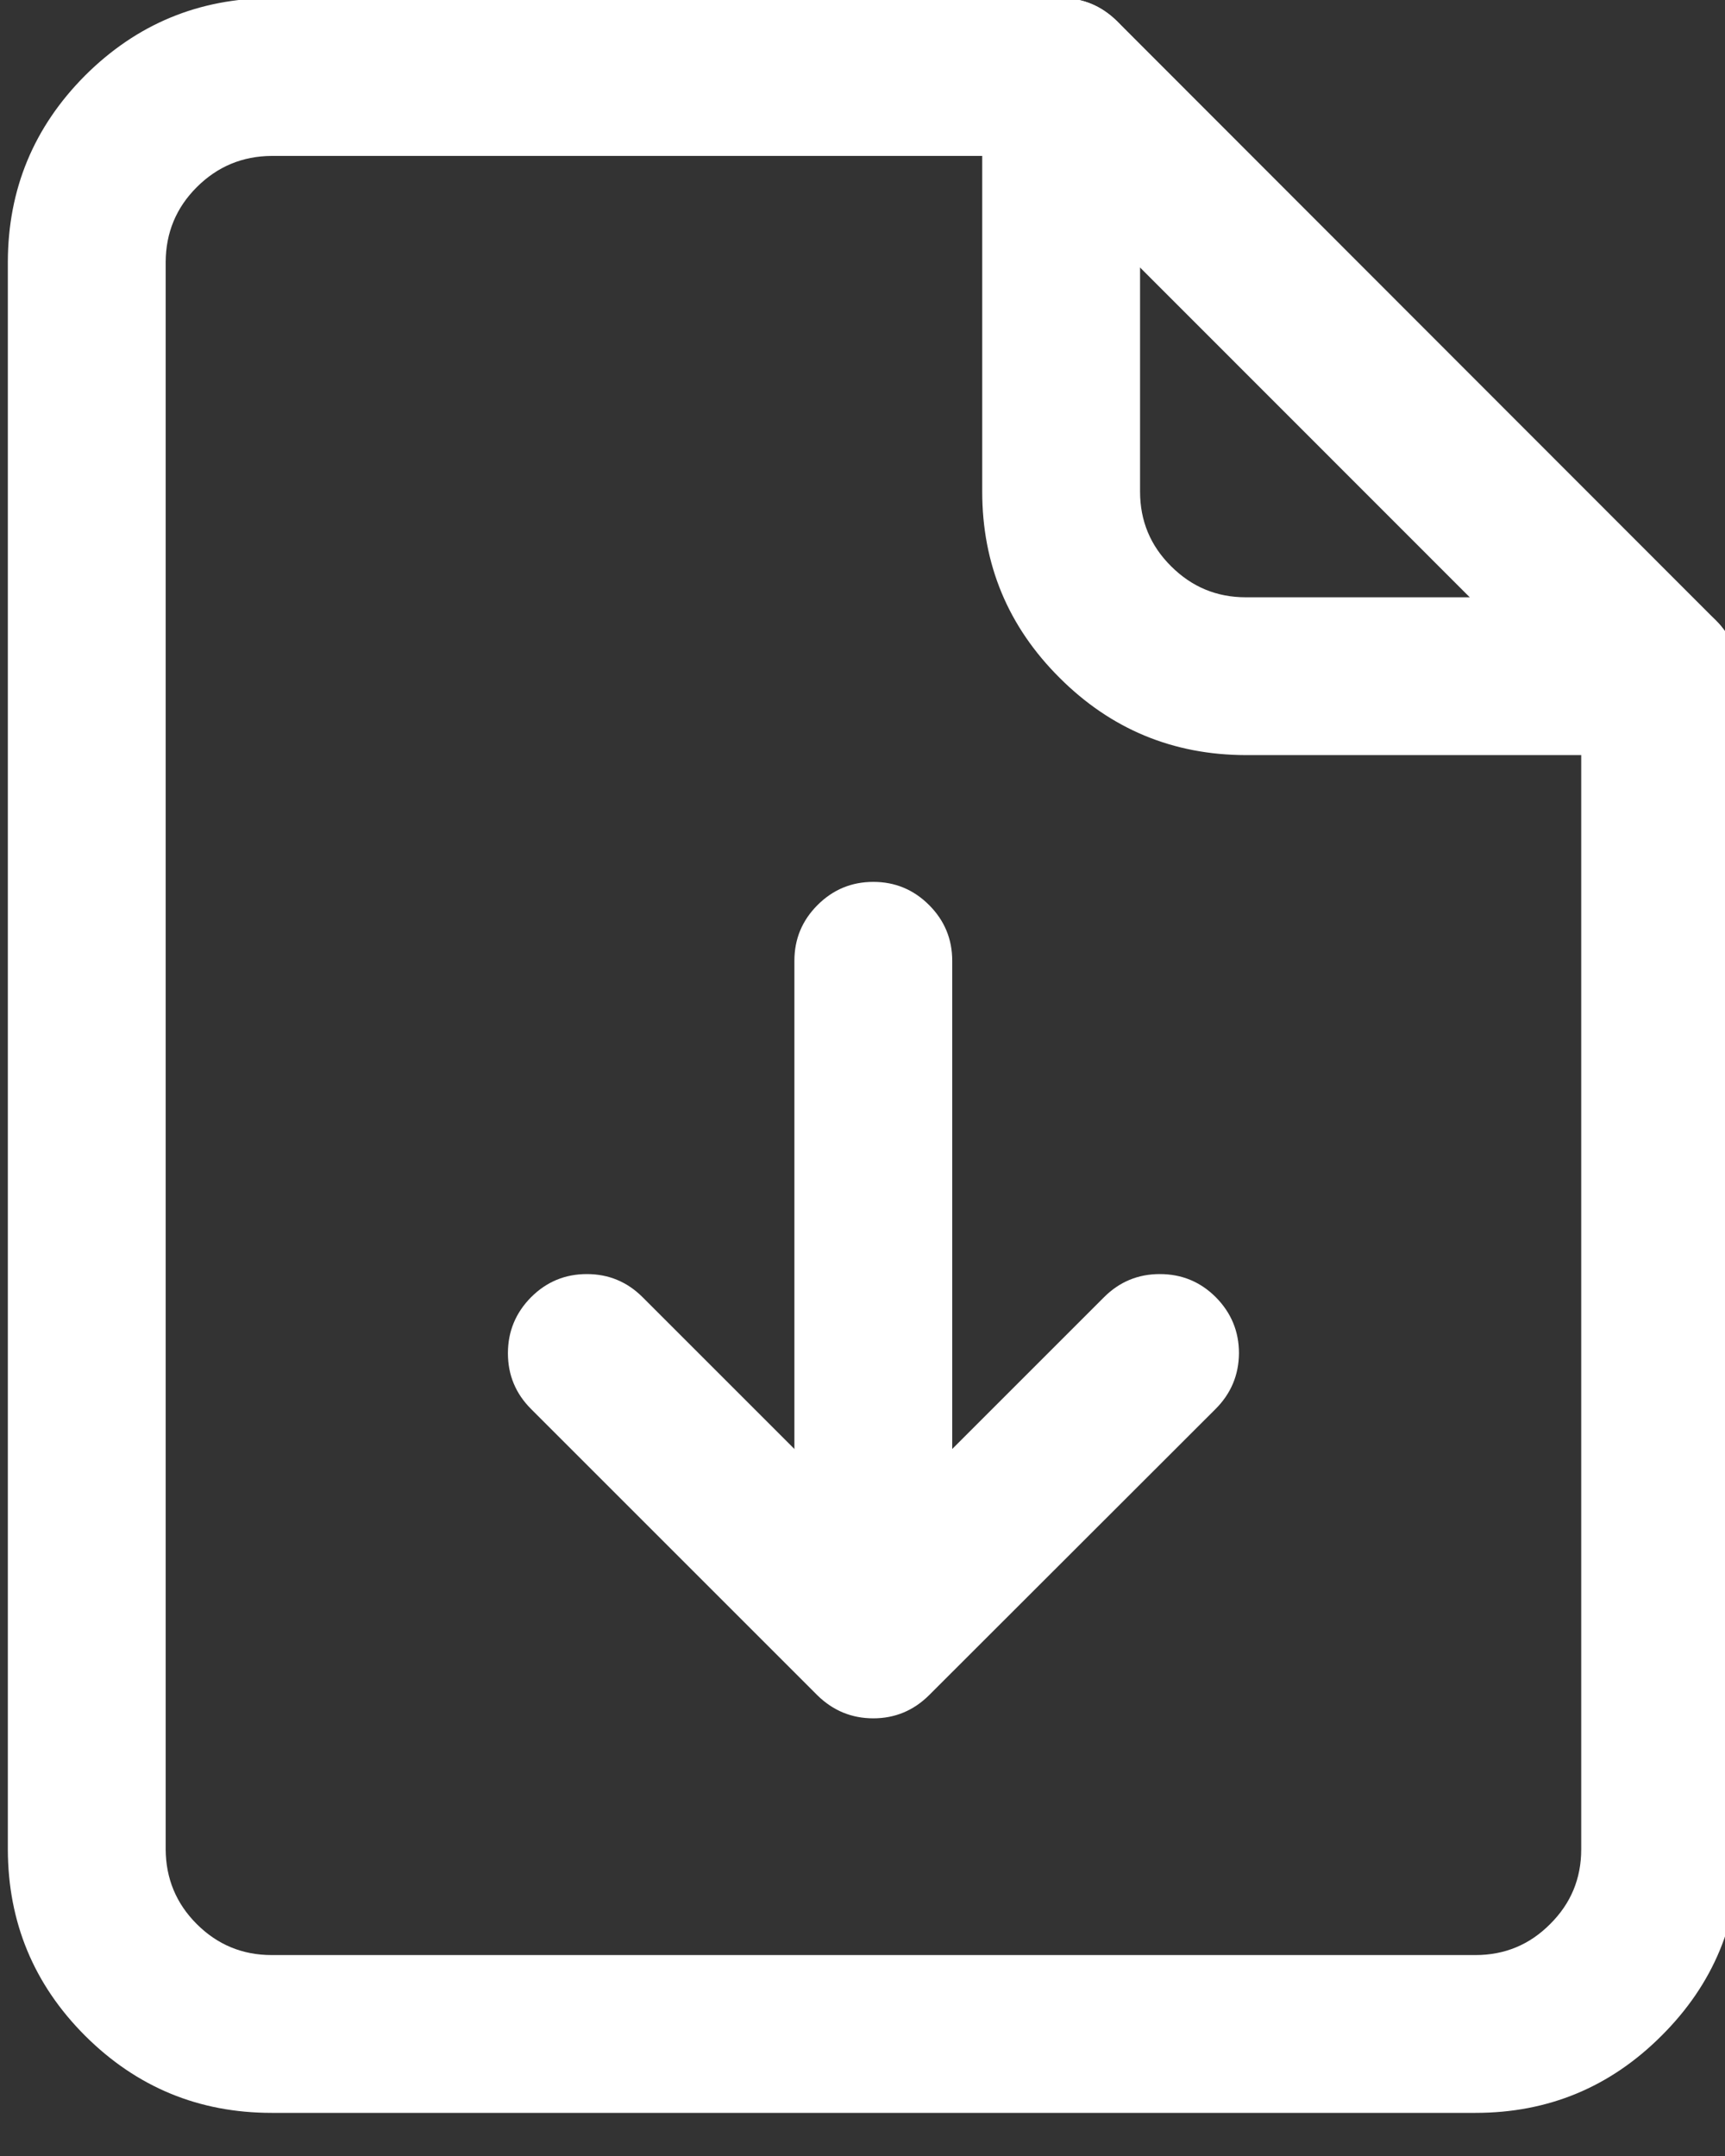
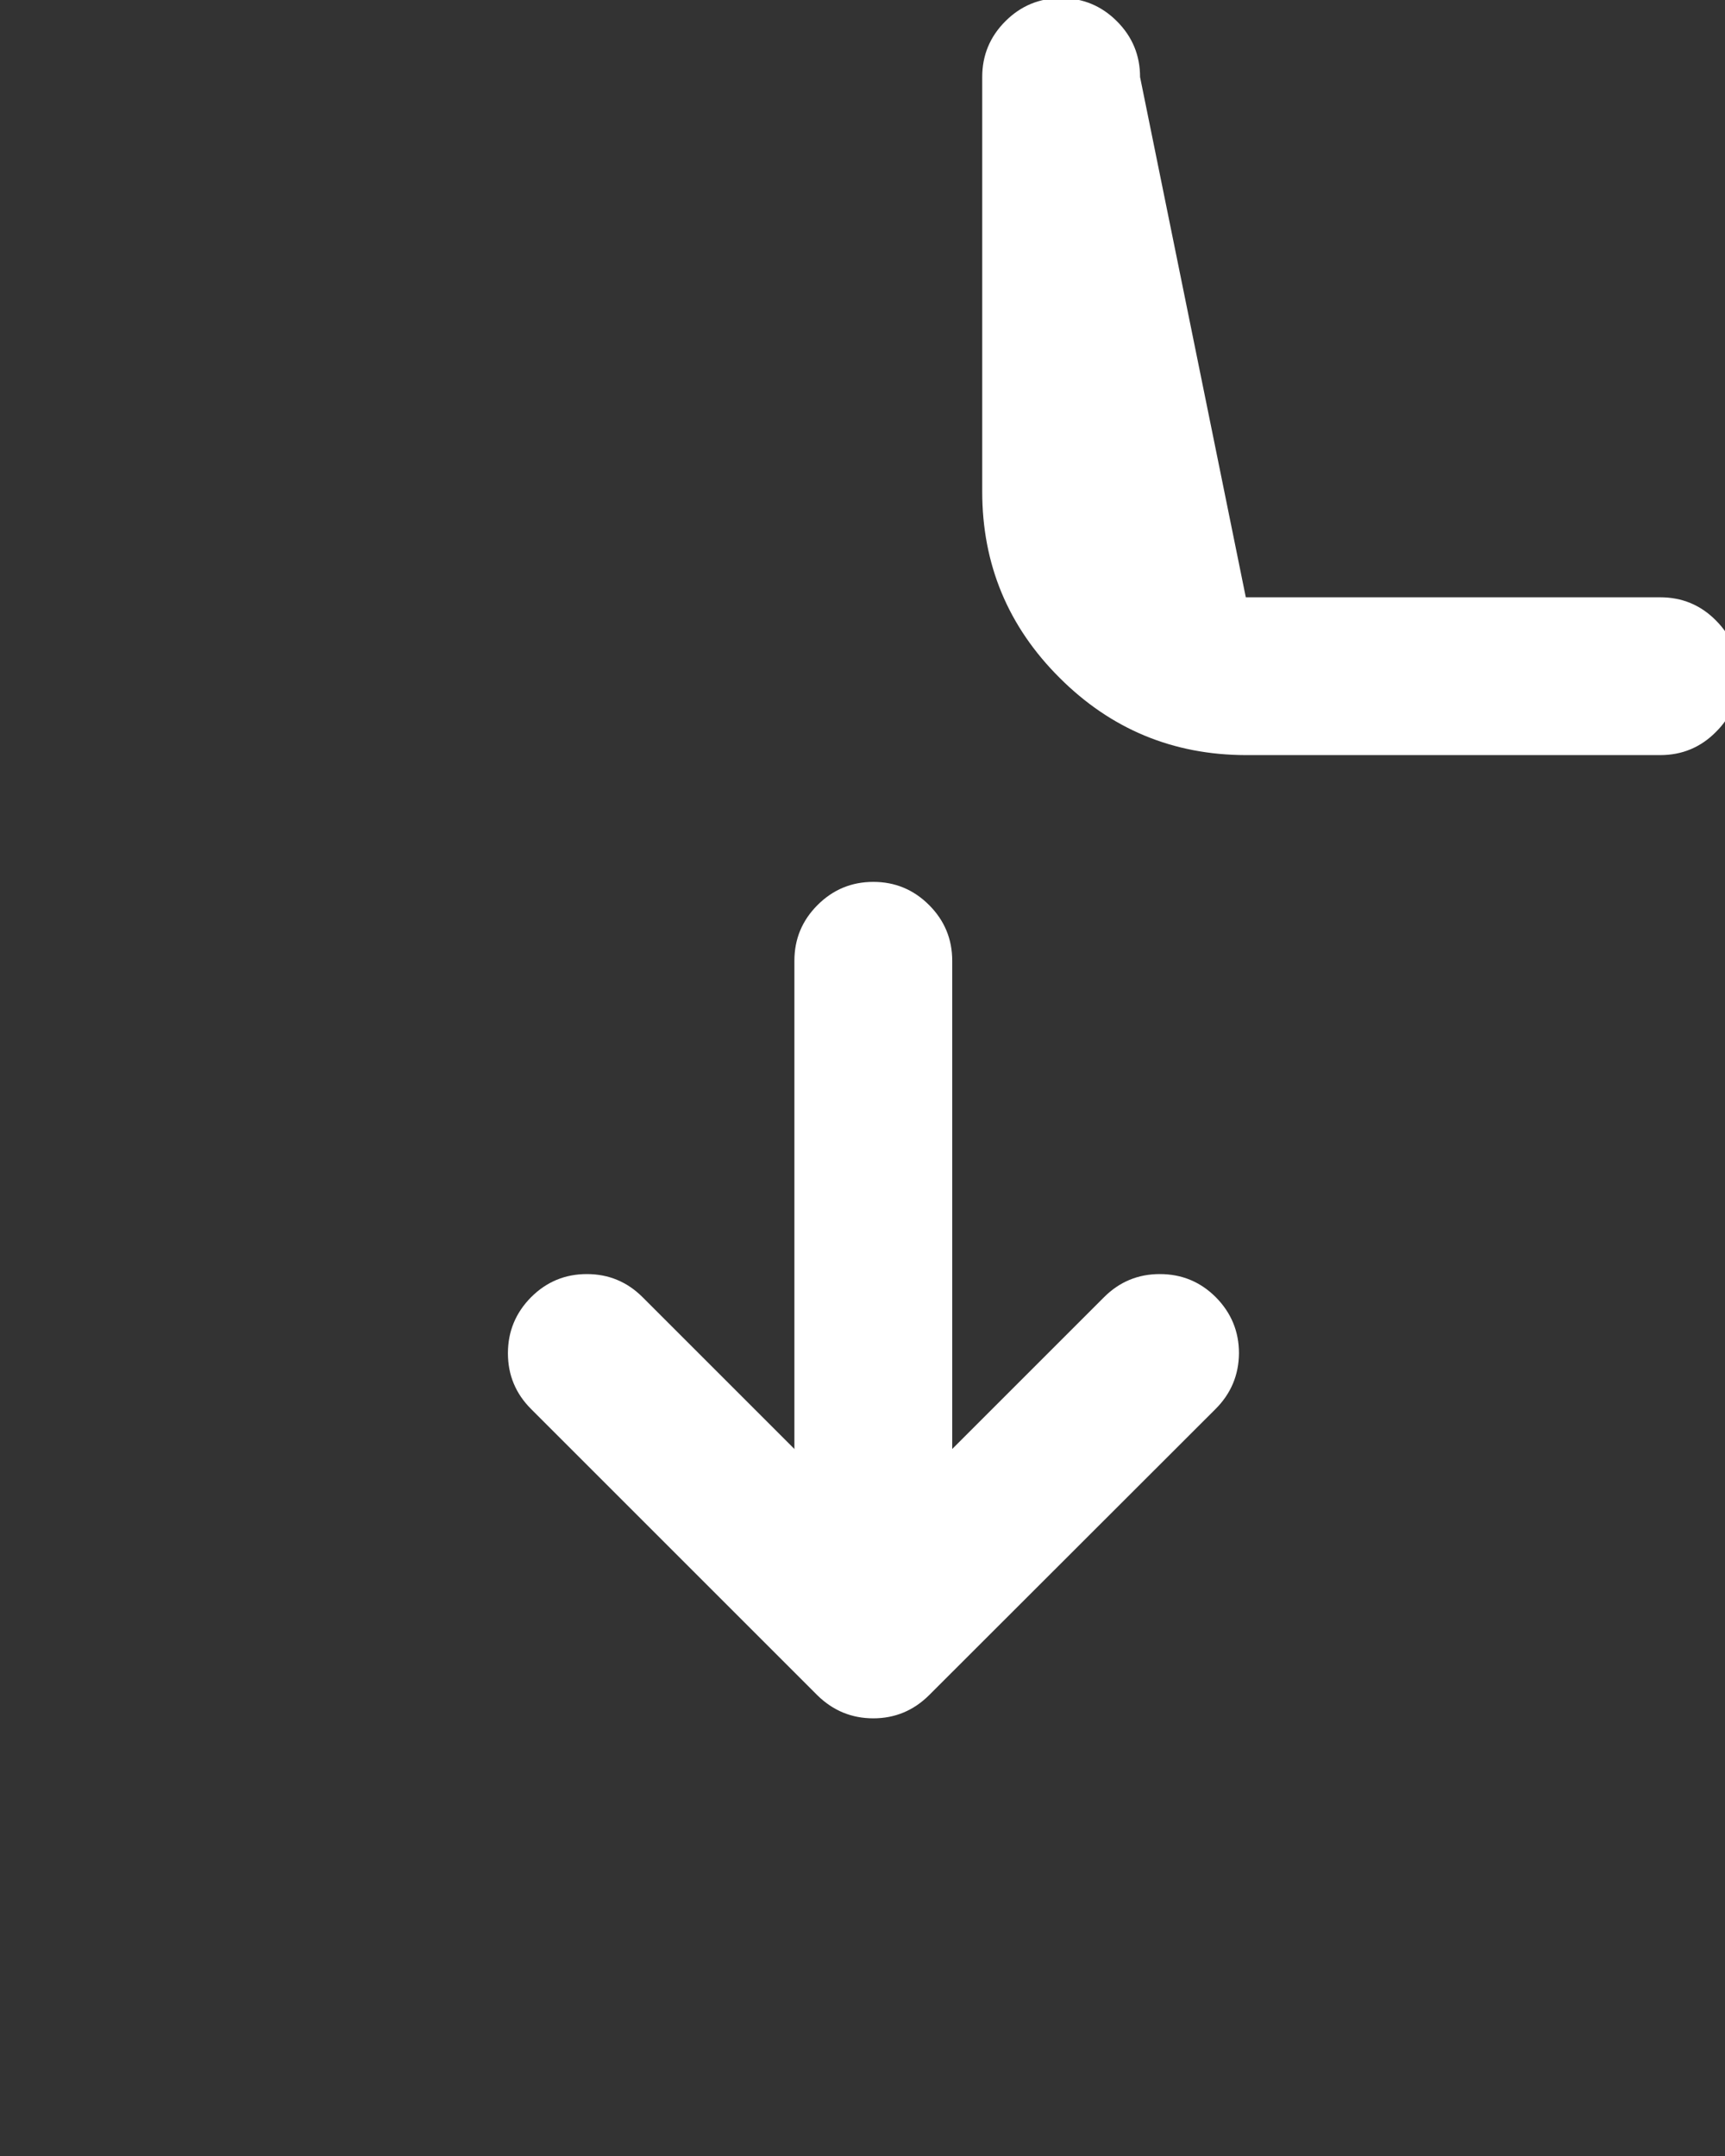
<svg xmlns="http://www.w3.org/2000/svg" xmlns:xlink="http://www.w3.org/1999/xlink" version="1.1" preserveAspectRatio="none" x="0px" y="0px" width="20px" height="25px" viewBox="0 0 20 25">
  <rect x="0" y="0" width="20" height="25" fill="#333333" stroke="none" />
  <defs>
    <g id="Layer0_0_FILL">
-       <path fill="#FFFFFF" stroke="none" d=" M 427.75 171.15 Q 426.6 168.4 424.5 166.3 L 310.7 52.4 Q 306.2 48 300.1 48 L 150 48 Q 129.25 48.05 114.55 62.7 99.9 77.4 99.85 98.15 L 99.85 399.9 Q 99.9 420.7 114.55 435.35 129.25 450 150 450 L 378.8 450 Q 399.55 450 414.2 435.3 428.9 420.65 428.9 399.9 L 428.9 176.9 Q 428.9 173.9 427.75 171.15 M 135.75 83.95 Q 141.65 78.05 150 78 L 293.85 78 398.9 183.1 398.9 399.9 Q 398.9 408.25 393 414.1 387.15 420 378.8 420 L 150 420 Q 141.65 420 135.75 414.1 129.9 408.25 129.85 399.9 L 129.85 98.15 Q 129.9 89.8 135.75 83.95 Z" />
-     </g>
+       </g>
    <g id="Layer0_1_FILL">
-       <path fill="#FFFFFF" stroke="none" d=" M 424.5 166.3 Q 420.15 161.9 413.9 161.9 L 335.15 161.9 Q 326.85 161.9 320.95 156 315.05 150.15 315.05 141.8 L 315.05 63 Q 315.05 56.8 310.65 52.4 306.25 48 300.05 48 293.85 48 289.45 52.4 285.05 56.8 285.05 63 L 285.05 141.8 Q 285.05 162.55 299.75 177.2 314.4 191.85 335.15 191.9 L 413.9 191.9 Q 420.15 191.9 424.5 187.5 428.9 183.15 428.9 176.9 428.9 170.7 424.5 166.3 Z" />
+       <path fill="#FFFFFF" stroke="none" d=" M 424.5 166.3 Q 420.15 161.9 413.9 161.9 L 335.15 161.9 L 315.05 63 Q 315.05 56.8 310.65 52.4 306.25 48 300.05 48 293.85 48 289.45 52.4 285.05 56.8 285.05 63 L 285.05 141.8 Q 285.05 162.55 299.75 177.2 314.4 191.85 335.15 191.9 L 413.9 191.9 Q 420.15 191.9 424.5 187.5 428.9 183.15 428.9 176.9 428.9 170.7 424.5 166.3 Z" />
    </g>
    <g id="Layer0_2_FILL">
      <path fill="#FFFFFF" stroke="none" d=" M 329.4 316.2 Q 333.8 311.8 333.85 305.6 333.85 299.4 329.45 294.95 325.05 290.55 318.8 290.55 312.6 290.55 308.2 294.95 L 264.35 338.8 220.5 294.95 Q 216.1 290.55 209.9 290.55 203.7 290.55 199.3 294.95 194.9 299.4 194.9 305.6 194.9 311.8 199.3 316.2 L 253.75 370.65 Q 258.2 375 264.35 375 270.55 375 275 370.55 L 329.4 316.2 Z" />
    </g>
    <g id="Layer0_3_FILL">
      <path fill="#FFFFFF" stroke="none" d=" M 253.75 220.4 Q 249.35 224.8 249.35 231 L 249.35 350 Q 249.35 356.2 253.75 360.6 258.15 365 264.35 365 270.6 365 274.95 360.6 279.35 356.25 279.35 350 L 279.35 231 Q 279.35 224.8 274.95 220.4 270.55 216 264.35 216 258.15 216 253.75 220.4 Z" />
    </g>
  </defs>
  <g transform="matrix( 0.061, 0, 0, 0.061, -6,-2.95) ">
    <use xlink:href="#Layer0_0_FILL" />
  </g>
  <g transform="matrix( 0.061, 0, 0, 0.061, -6,-2.95) ">
    <use xlink:href="#Layer0_1_FILL" />
  </g>
  <g transform="matrix( 0.061, 0, 0, 0.061, -6,-2.95) ">
    <use xlink:href="#Layer0_2_FILL" />
  </g>
  <g transform="matrix( 0.061, 0, 0, 0.061, -6,-2.95) ">
    <use xlink:href="#Layer0_3_FILL" />
  </g>
</svg>